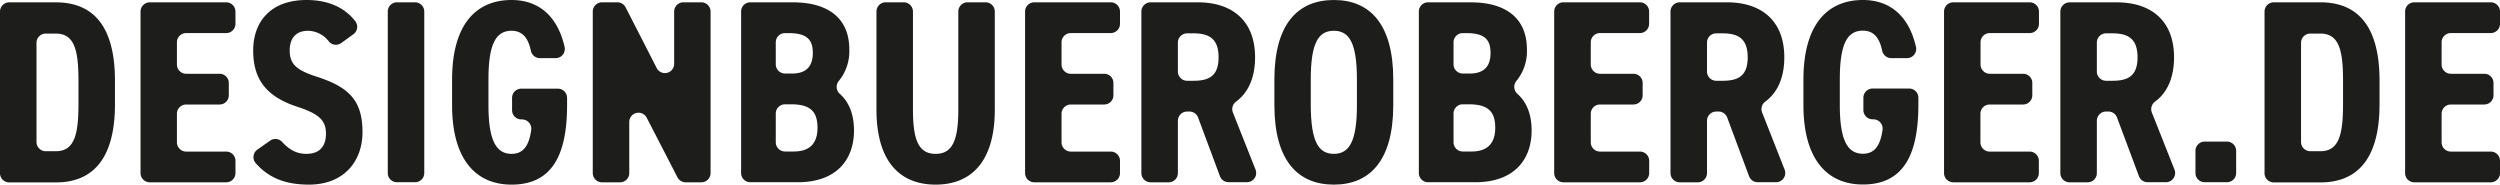
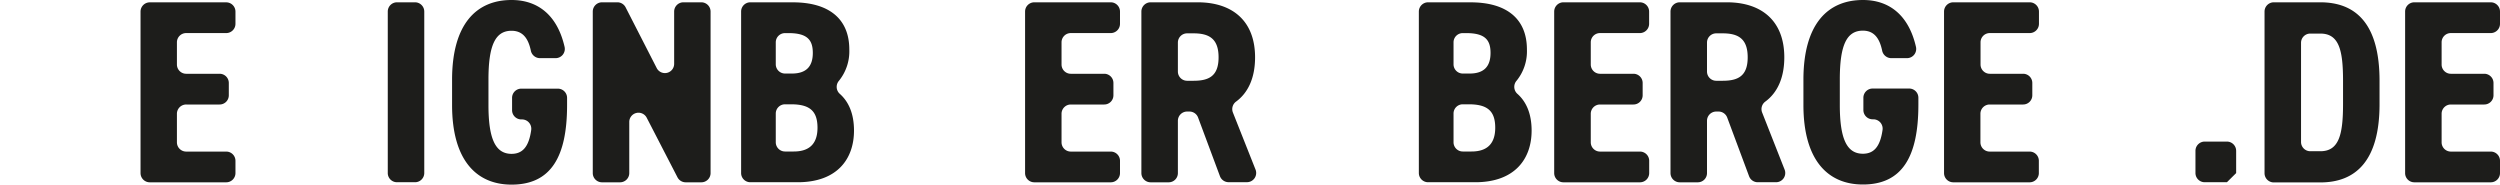
<svg xmlns="http://www.w3.org/2000/svg" viewBox="0 0 650 48">
  <defs>
    <style>.cls-1{fill:#1d1d1b;}</style>
  </defs>
  <g id="Ebene_2" data-name="Ebene 2">
    <g id="Ebene_1-2" data-name="Ebene 1">
-       <path class="cls-1" d="M0,45V3A2.41,2.41,0,0,1,2.4.61H14.51C23.59.61,29.89,6,29.89,21v6.1c0,14.84-6.3,20.33-15.38,20.33H2.4A2.4,2.4,0,0,1,0,45ZM20.4,27.05V21c0-7.87-1-12.27-5.89-12.27H11.89a2.4,2.4,0,0,0-2.4,2.4V36.92a2.41,2.41,0,0,0,2.4,2.4h2.62C19.39,39.32,20.4,34.91,20.4,27.05Z" />
      <path class="cls-1" d="M61.22,3v3.2a2.41,2.41,0,0,1-2.4,2.4H48.44A2.4,2.4,0,0,0,46,11v5.77a2.41,2.41,0,0,0,2.41,2.41h8.68a2.39,2.39,0,0,1,2.4,2.4v3.19a2.39,2.39,0,0,1-2.4,2.4H48.44A2.41,2.41,0,0,0,46,29.59V37a2.41,2.41,0,0,0,2.41,2.41H58.82a2.4,2.4,0,0,1,2.4,2.4V45a2.4,2.4,0,0,1-2.4,2.4H39A2.4,2.4,0,0,1,36.54,45V3A2.41,2.41,0,0,1,39,.61H58.82A2.41,2.41,0,0,1,61.22,3Z" />
-       <path class="cls-1" d="M88.73,11.18a2.38,2.38,0,0,1-3.19-.35A7,7,0,0,0,80.14,8c-3.26,0-4.82,2-4.82,5.15,0,3.66,2,5.15,7,6.78,8.4,2.71,11.93,6.17,11.93,14.44C94.24,42,89.36,48,80.34,48c-6,0-10.43-1.67-13.88-5.61a2.39,2.39,0,0,1,.47-3.5l3.28-2.31a2.38,2.38,0,0,1,3.11.29C75.06,38.75,76.91,40,79.66,40c3.8,0,5.09-2.38,5.09-5.22,0-3.26-1.49-5.09-7.39-7-7.87-2.57-11.53-6.91-11.53-14.64C65.83,5.76,70.24,0,79.73,0c5.37,0,9.83,1.81,12.7,5.59a2.38,2.38,0,0,1-.57,3.33Z" />
      <path class="cls-1" d="M107.91,47.38h-4.69a2.39,2.39,0,0,1-2.4-2.4V3a2.4,2.4,0,0,1,2.4-2.4h4.69a2.41,2.41,0,0,1,2.4,2.4V45A2.4,2.4,0,0,1,107.91,47.38Z" />
      <path class="cls-1" d="M140.37,15.12a2.43,2.43,0,0,1-2.36-2C137.33,9.92,135.87,8,133,8c-4.2,0-6,3.73-6,12.68v6.64c0,8.68,1.76,12.68,6,12.68,2.85,0,4.5-1.82,5.11-6.17a2.42,2.42,0,0,0-2.37-2.78h-.2a2.4,2.4,0,0,1-2.4-2.4v-3.2a2.39,2.39,0,0,1,2.4-2.4h9.5a2.4,2.4,0,0,1,2.4,2.4v1.8C147.46,40.74,143.26,48,133,48c-9.15,0-15.46-6.38-15.46-20.68V20.68C117.56,6.24,123.87,0,133,0c6.9,0,11.93,4,13.8,12.22a2.4,2.4,0,0,1-2.36,2.9Z" />
      <path class="cls-1" d="M184.75,3V45a2.4,2.4,0,0,1-2.4,2.4h-4.07a2.4,2.4,0,0,1-2.13-1.29l-8-15.49a2.4,2.4,0,0,0-4.54,1.1V45a2.4,2.4,0,0,1-2.4,2.4h-4.69a2.4,2.4,0,0,1-2.4-2.4V3a2.41,2.41,0,0,1,2.4-2.4h4a2.4,2.4,0,0,1,2.14,1.31l8.08,15.78a2.4,2.4,0,0,0,4.54-1.09V3a2.41,2.41,0,0,1,2.4-2.4h4.69A2.41,2.41,0,0,1,184.75,3Z" />
      <path class="cls-1" d="M206.18.61c9.08,0,14.64,4.07,14.64,12.27A12.18,12.18,0,0,1,218.13,21a2.43,2.43,0,0,0,.24,3.42c2.25,2,3.67,5.09,3.67,9.54,0,7.26-4.27,13.42-14.64,13.42H195.09a2.39,2.39,0,0,1-2.4-2.4V3a2.4,2.4,0,0,1,2.4-2.4Zm-4.48,16.1a2.41,2.41,0,0,0,2.41,2.41h1.8c3.86,0,5.42-2,5.42-5.36s-1.42-5.15-6.3-5.15h-.92A2.4,2.4,0,0,0,201.7,11Zm0,20.27a2.41,2.41,0,0,0,2.41,2.41h2.27c4.34,0,6.17-2.31,6.17-6.17,0-4.34-2-6.1-6.85-6.1h-1.59a2.4,2.4,0,0,0-2.41,2.4Z" />
-       <path class="cls-1" d="M227.88,28.47V3a2.4,2.4,0,0,1,2.4-2.4H235A2.41,2.41,0,0,1,237.37,3V28.47c0,8,1.49,11.53,5.89,11.53s5.9-3.53,5.9-11.53V3a2.41,2.41,0,0,1,2.4-2.4h4.69a2.4,2.4,0,0,1,2.4,2.4V28.47c0,13.76-6.3,19.53-15.39,19.53S227.88,42.23,227.88,28.47Z" />
      <path class="cls-1" d="M291.2,3v3.2a2.41,2.41,0,0,1-2.4,2.4H278.42A2.4,2.4,0,0,0,276,11v5.77a2.41,2.41,0,0,0,2.41,2.41h8.68a2.39,2.39,0,0,1,2.4,2.4v3.19a2.39,2.39,0,0,1-2.4,2.4h-8.68A2.41,2.41,0,0,0,276,29.59V37a2.41,2.41,0,0,0,2.41,2.41H288.8a2.4,2.4,0,0,1,2.4,2.4V45a2.4,2.4,0,0,1-2.4,2.4H268.93a2.4,2.4,0,0,1-2.41-2.4V3a2.41,2.41,0,0,1,2.41-2.4H288.8A2.41,2.41,0,0,1,291.2,3Z" />
      <path class="cls-1" d="M317.19,45.82l-5.68-15.24A2.4,2.4,0,0,0,309.26,29h-.61a2.41,2.41,0,0,0-2.4,2.41V45a2.39,2.39,0,0,1-2.4,2.4h-4.69a2.4,2.4,0,0,1-2.4-2.4V3a2.41,2.41,0,0,1,2.4-2.4H311.4c9,0,14.92,4.81,14.92,14.3,0,5.43-1.86,9.24-4.92,11.5a2.42,2.42,0,0,0-.85,2.84l5.89,14.85a2.4,2.4,0,0,1-2.23,3.28h-4.76A2.41,2.41,0,0,1,317.19,45.82ZM310.32,21c4,0,6.51-1.22,6.51-6.1s-2.51-6.23-6.51-6.23h-1.67a2.4,2.4,0,0,0-2.4,2.4v7.53a2.4,2.4,0,0,0,2.4,2.4Z" />
-       <path class="cls-1" d="M346.8,48c-9.36,0-15.46-6.24-15.46-20.68V20.68C331.34,6.24,337.44,0,346.8,0s15.45,6.24,15.45,20.68v6.64C362.25,41.76,356.15,48,346.8,48Zm0-8c4.06,0,6-3.33,6-12.68V20.68c0-9.36-1.9-12.68-6-12.68s-6,3.32-6,12.68v6.64C340.83,36.67,342.73,40,346.8,40Z" />
      <path class="cls-1" d="M382.39.61C391.48.61,397,4.68,397,12.88a12.13,12.13,0,0,1-2.7,8.12,2.43,2.43,0,0,0,.25,3.42c2.24,2,3.67,5.09,3.67,9.54,0,7.26-4.28,13.42-14.65,13.42H371.3a2.4,2.4,0,0,1-2.4-2.4V3a2.41,2.41,0,0,1,2.4-2.4Zm-4.47,16.1a2.4,2.4,0,0,0,2.4,2.41h1.8c3.87,0,5.42-2,5.42-5.36s-1.42-5.15-6.3-5.15h-.92a2.39,2.39,0,0,0-2.4,2.4Zm0,20.27a2.4,2.4,0,0,0,2.4,2.41h2.28c4.33,0,6.16-2.31,6.16-6.17,0-4.34-2-6.1-6.84-6.1h-1.6a2.39,2.39,0,0,0-2.4,2.4Z" />
      <path class="cls-1" d="M428.77,3v3.2a2.41,2.41,0,0,1-2.41,2.4H416a2.4,2.4,0,0,0-2.4,2.4v5.77a2.41,2.41,0,0,0,2.4,2.41h8.69a2.39,2.39,0,0,1,2.4,2.4v3.19a2.39,2.39,0,0,1-2.4,2.4H416a2.41,2.41,0,0,0-2.4,2.41V37a2.41,2.41,0,0,0,2.4,2.41h10.38a2.4,2.4,0,0,1,2.41,2.4V45a2.4,2.4,0,0,1-2.41,2.4H406.49a2.4,2.4,0,0,1-2.4-2.4V3a2.41,2.41,0,0,1,2.4-2.4h19.87A2.41,2.41,0,0,1,428.77,3Z" />
      <path class="cls-1" d="M454.76,45.82l-5.68-15.24A2.41,2.41,0,0,0,446.83,29h-.61a2.41,2.41,0,0,0-2.4,2.41V45a2.39,2.39,0,0,1-2.4,2.4h-4.69a2.4,2.4,0,0,1-2.4-2.4V3a2.41,2.41,0,0,1,2.4-2.4H449c9,0,14.92,4.81,14.92,14.3,0,5.43-1.86,9.24-4.92,11.5a2.42,2.42,0,0,0-.85,2.84L464,44.1a2.4,2.4,0,0,1-2.24,3.28H457A2.4,2.4,0,0,1,454.76,45.82ZM447.89,21c4,0,6.51-1.22,6.51-6.1s-2.51-6.23-6.51-6.23h-1.67a2.4,2.4,0,0,0-2.4,2.4v7.53a2.4,2.4,0,0,0,2.4,2.4Z" />
      <path class="cls-1" d="M491.71,15.12a2.44,2.44,0,0,1-2.36-2c-.68-3.23-2.14-5.15-5-5.15-4.21,0-6,3.73-6,12.68v6.64c0,8.68,1.76,12.68,6,12.68,2.84,0,4.49-1.82,5.11-6.17a2.42,2.42,0,0,0-2.38-2.78h-.2a2.41,2.41,0,0,1-2.4-2.4v-3.2a2.4,2.4,0,0,1,2.4-2.4h9.5a2.39,2.39,0,0,1,2.4,2.4v1.8c0,13.49-4.2,20.75-14.43,20.75-9.16,0-15.46-6.38-15.46-20.68V20.68C468.91,6.24,475.21,0,484.37,0c6.89,0,11.92,4,13.79,12.22a2.4,2.4,0,0,1-2.35,2.9Z" />
      <path class="cls-1" d="M530.13,3v3.2a2.41,2.41,0,0,1-2.4,2.4H517.35a2.4,2.4,0,0,0-2.41,2.4v5.77a2.41,2.41,0,0,0,2.41,2.41H526a2.39,2.39,0,0,1,2.4,2.4v3.19a2.39,2.39,0,0,1-2.4,2.4h-8.68a2.41,2.41,0,0,0-2.41,2.41V37a2.41,2.41,0,0,0,2.41,2.41h10.38a2.4,2.4,0,0,1,2.4,2.4V45a2.4,2.4,0,0,1-2.4,2.4H507.86a2.4,2.4,0,0,1-2.41-2.4V3a2.41,2.41,0,0,1,2.41-2.4h19.87A2.41,2.41,0,0,1,530.13,3Z" />
-       <path class="cls-1" d="M556.13,45.82l-5.69-15.24A2.4,2.4,0,0,0,548.19,29h-.6a2.41,2.41,0,0,0-2.41,2.41V45a2.39,2.39,0,0,1-2.4,2.4H538.1a2.4,2.4,0,0,1-2.41-2.4V3A2.41,2.41,0,0,1,538.1.61h12.24c9,0,14.91,4.81,14.91,14.3,0,5.43-1.86,9.24-4.92,11.5a2.42,2.42,0,0,0-.85,2.84l5.89,14.85a2.4,2.4,0,0,1-2.23,3.28h-4.76A2.39,2.39,0,0,1,556.13,45.82ZM549.25,21c4,0,6.51-1.22,6.51-6.1s-2.51-6.23-6.51-6.23h-1.66a2.4,2.4,0,0,0-2.41,2.4v7.53a2.4,2.4,0,0,0,2.41,2.4Z" />
-       <path class="cls-1" d="M579,47.38h-5.77a2.4,2.4,0,0,1-2.41-2.4V39.21a2.41,2.41,0,0,1,2.41-2.4H579a2.41,2.41,0,0,1,2.4,2.4V45A2.4,2.4,0,0,1,579,47.38Z" />
+       <path class="cls-1" d="M579,47.38h-5.77a2.4,2.4,0,0,1-2.41-2.4V39.21a2.41,2.41,0,0,1,2.41-2.4H579a2.41,2.41,0,0,1,2.4,2.4V45Z" />
      <path class="cls-1" d="M588.78,45V3a2.41,2.41,0,0,1,2.4-2.4h12.11C612.37.61,618.68,6,618.68,21v6.1c0,14.84-6.31,20.33-15.39,20.33H591.18A2.4,2.4,0,0,1,588.78,45Zm20.41-17.93V21c0-7.87-1-12.27-5.9-12.27h-2.62a2.4,2.4,0,0,0-2.4,2.4V36.92a2.41,2.41,0,0,0,2.4,2.4h2.62C608.17,39.32,609.19,34.91,609.19,27.05Z" />
      <path class="cls-1" d="M650,3v3.2a2.41,2.41,0,0,1-2.4,2.4H637.22a2.39,2.39,0,0,0-2.4,2.4v5.77a2.4,2.4,0,0,0,2.4,2.41h8.68a2.4,2.4,0,0,1,2.41,2.4v3.19a2.4,2.4,0,0,1-2.41,2.4h-8.68a2.4,2.4,0,0,0-2.4,2.41V37a2.4,2.4,0,0,0,2.4,2.41H647.6a2.4,2.4,0,0,1,2.4,2.4V45a2.4,2.4,0,0,1-2.4,2.4H627.73a2.39,2.39,0,0,1-2.4-2.4V3a2.4,2.4,0,0,1,2.4-2.4H647.6A2.41,2.41,0,0,1,650,3Z" />
    </g>
  </g>
</svg>